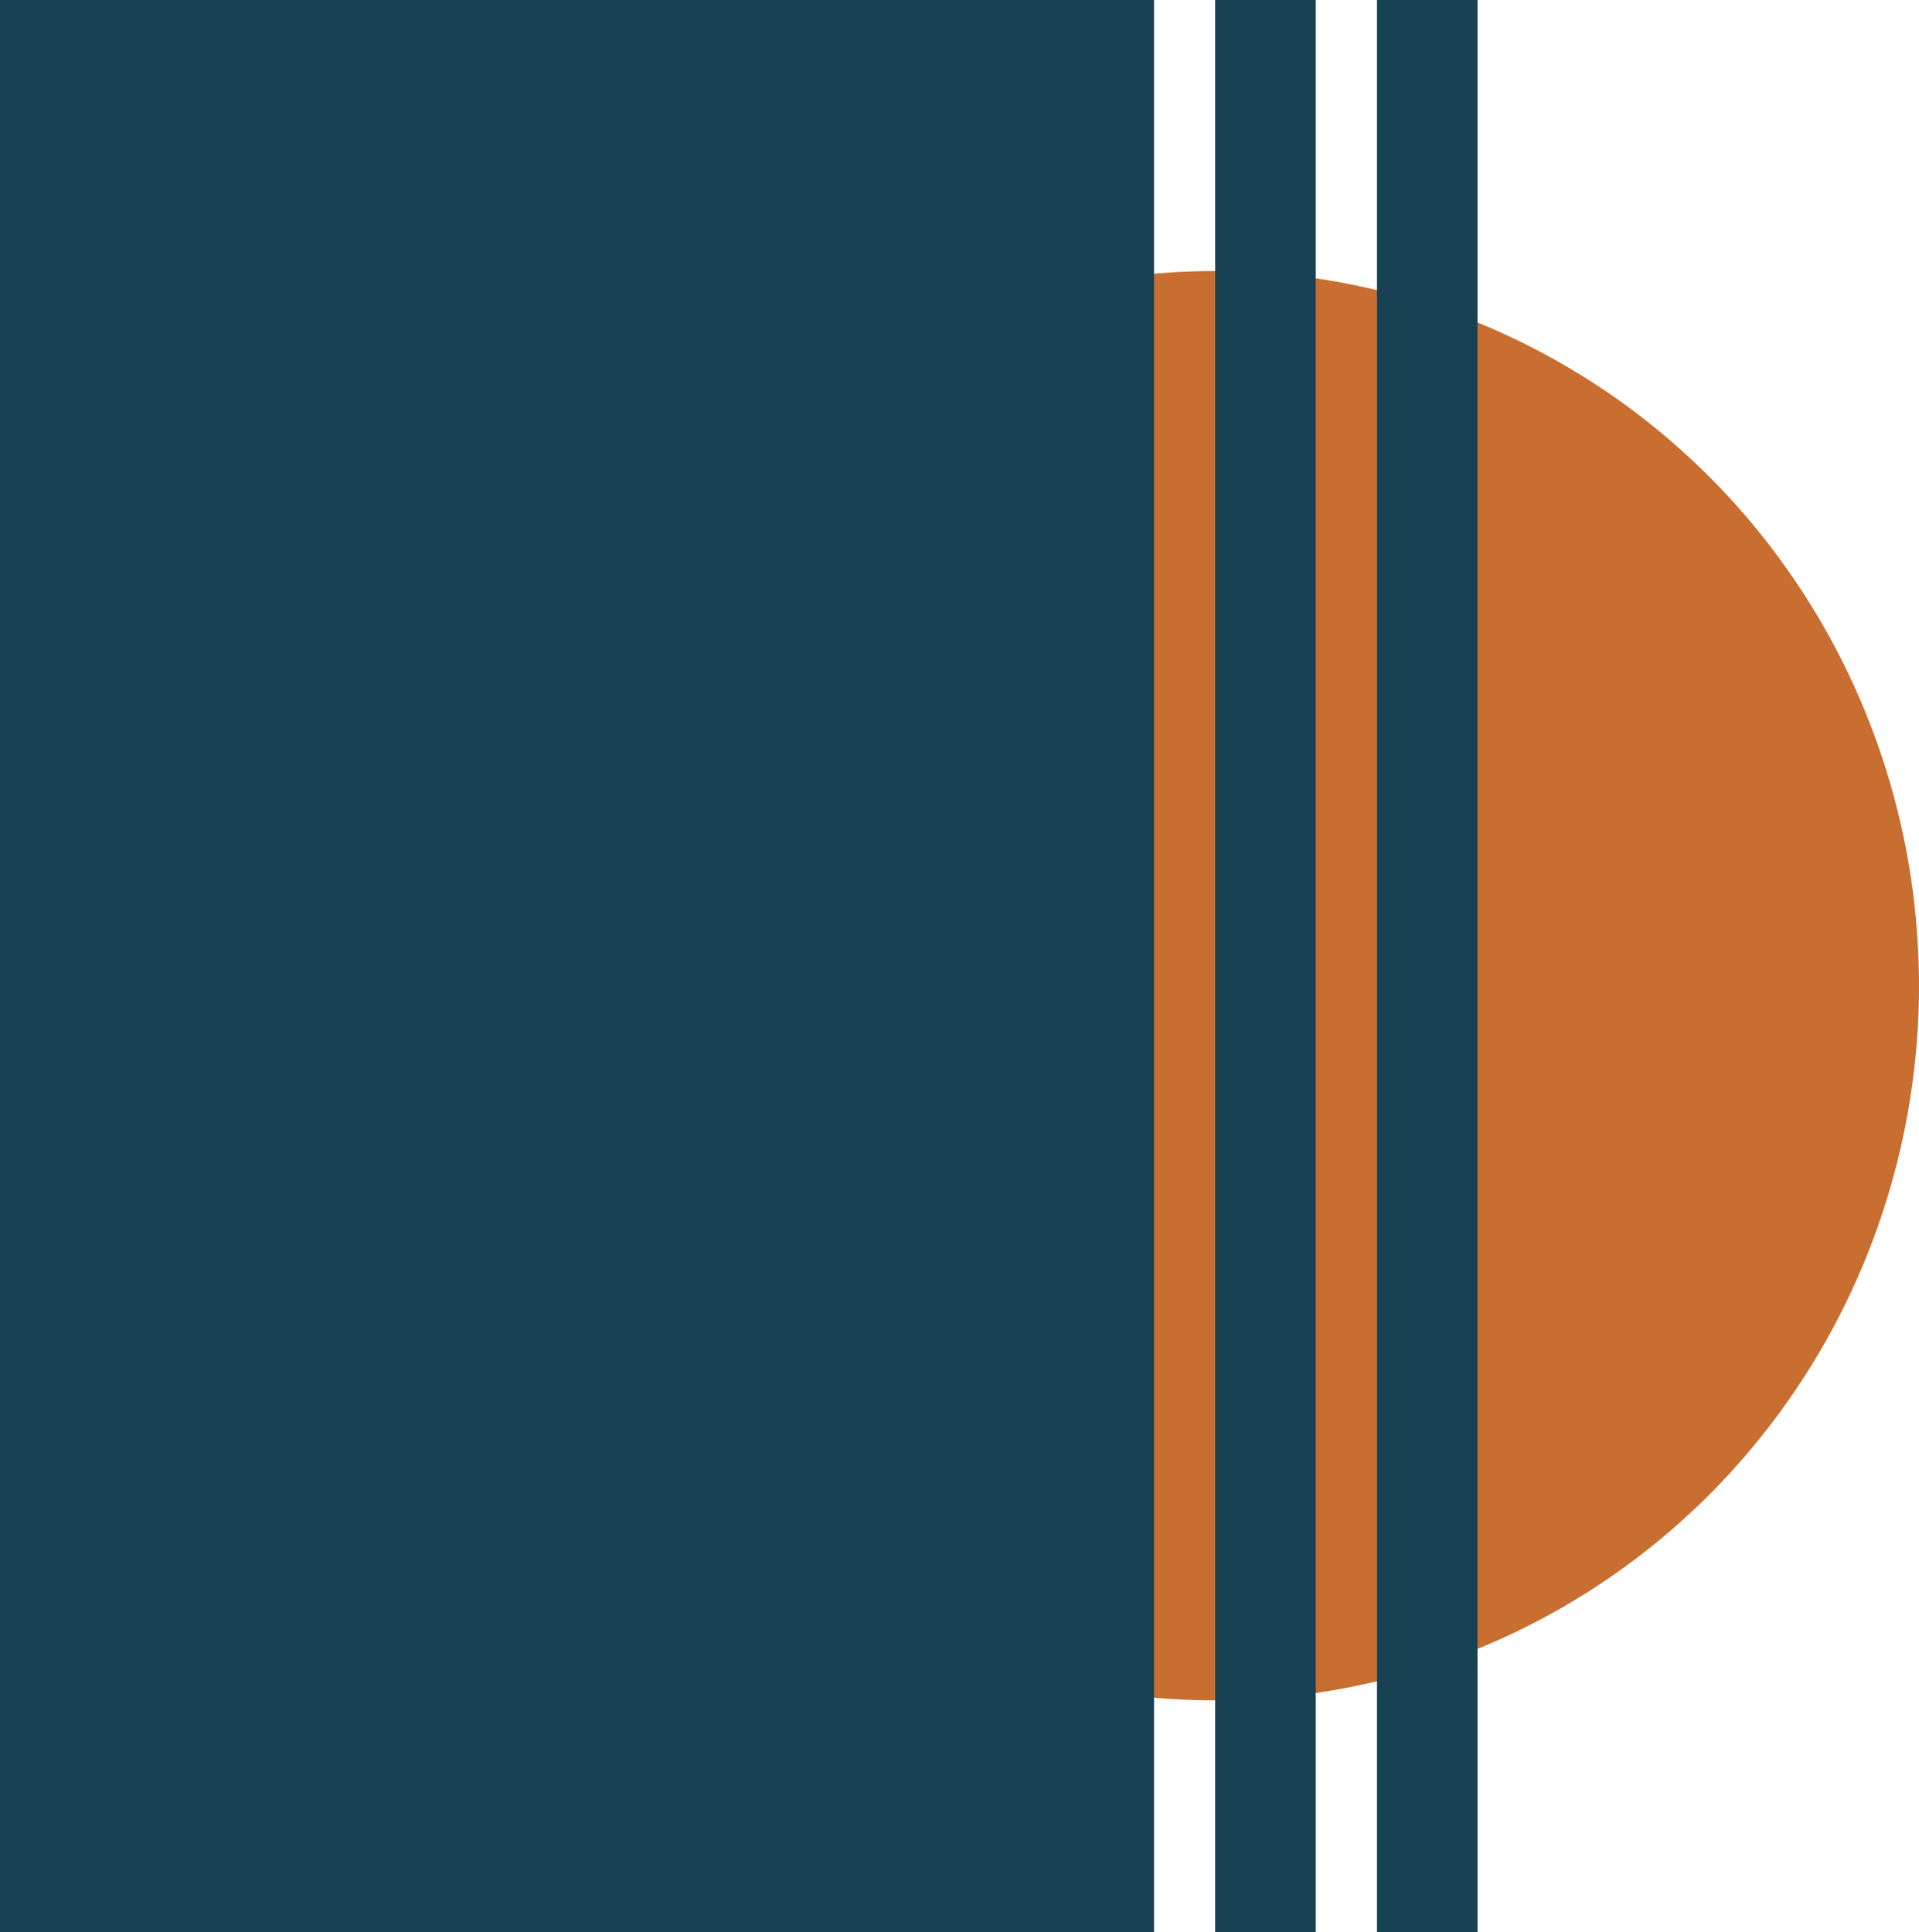
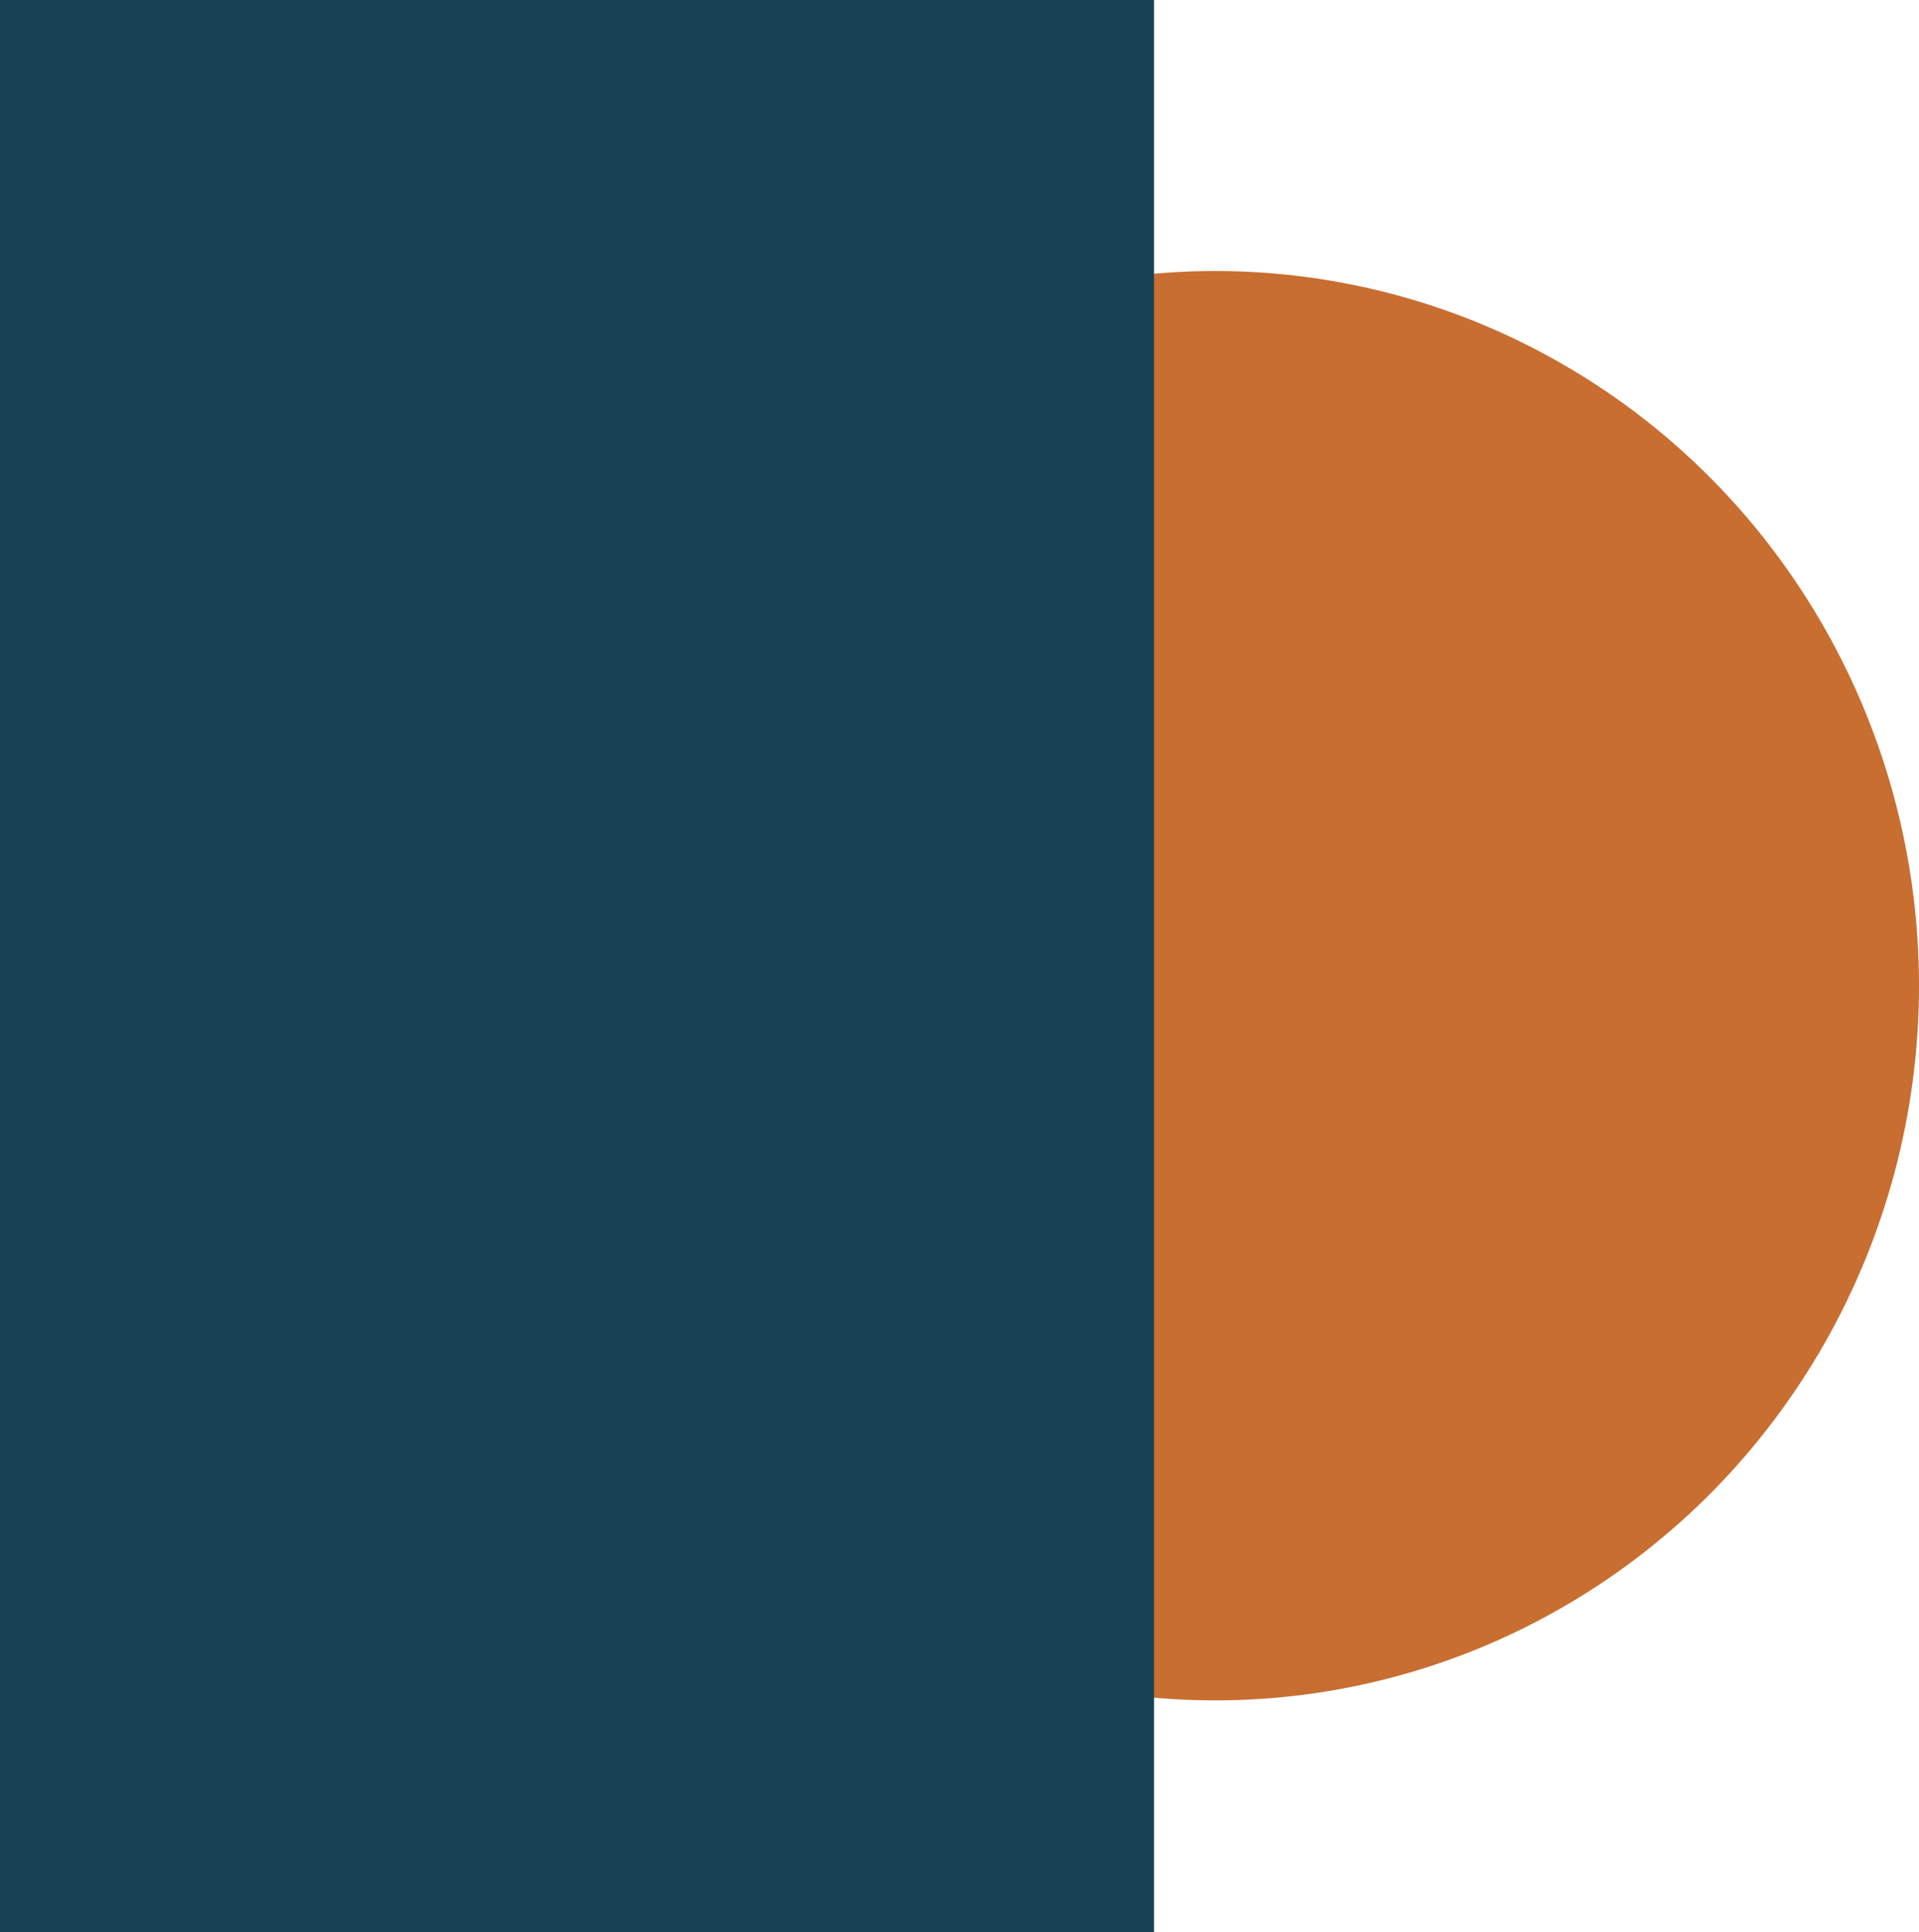
<svg xmlns="http://www.w3.org/2000/svg" xmlns:xlink="http://www.w3.org/1999/xlink" width="439px" height="442px" viewBox="0 0 439 442" version="1.1">
  <title>Frame 2 Copy 2</title>
  <defs>
-     <path d="M0,0 L23,0 L23,442 L0,442 L0,0 Z" id="path-1" />
-     <path d="M0,0 L23,0 L23,442 L0,442 L0,0 Z" id="path-2" />
    <path d="M0,0 L264,0 L264,442 L0,442 L0,0 Z" id="path-3" />
  </defs>
  <g id="Frame-2-Copy-2" stroke="none" fill="none" fill-rule="evenodd">
    <ellipse id="Oval" fill="#C86E31" cx="278" cy="225.5" rx="161" ry="163.5" />
    <g id="Frame-Copy-3" transform="translate(315, 0)" xlink:href="#path-1" fill="#184154">
      <use xlink:href="#path-1" />
    </g>
    <g id="Frame" transform="translate(278, 0)" xlink:href="#path-2" fill="#184154">
      <use xlink:href="#path-2" />
    </g>
    <g id="Frame-Copy" xlink:href="#path-3" fill="#184154">
      <use xlink:href="#path-3" />
    </g>
  </g>
</svg>